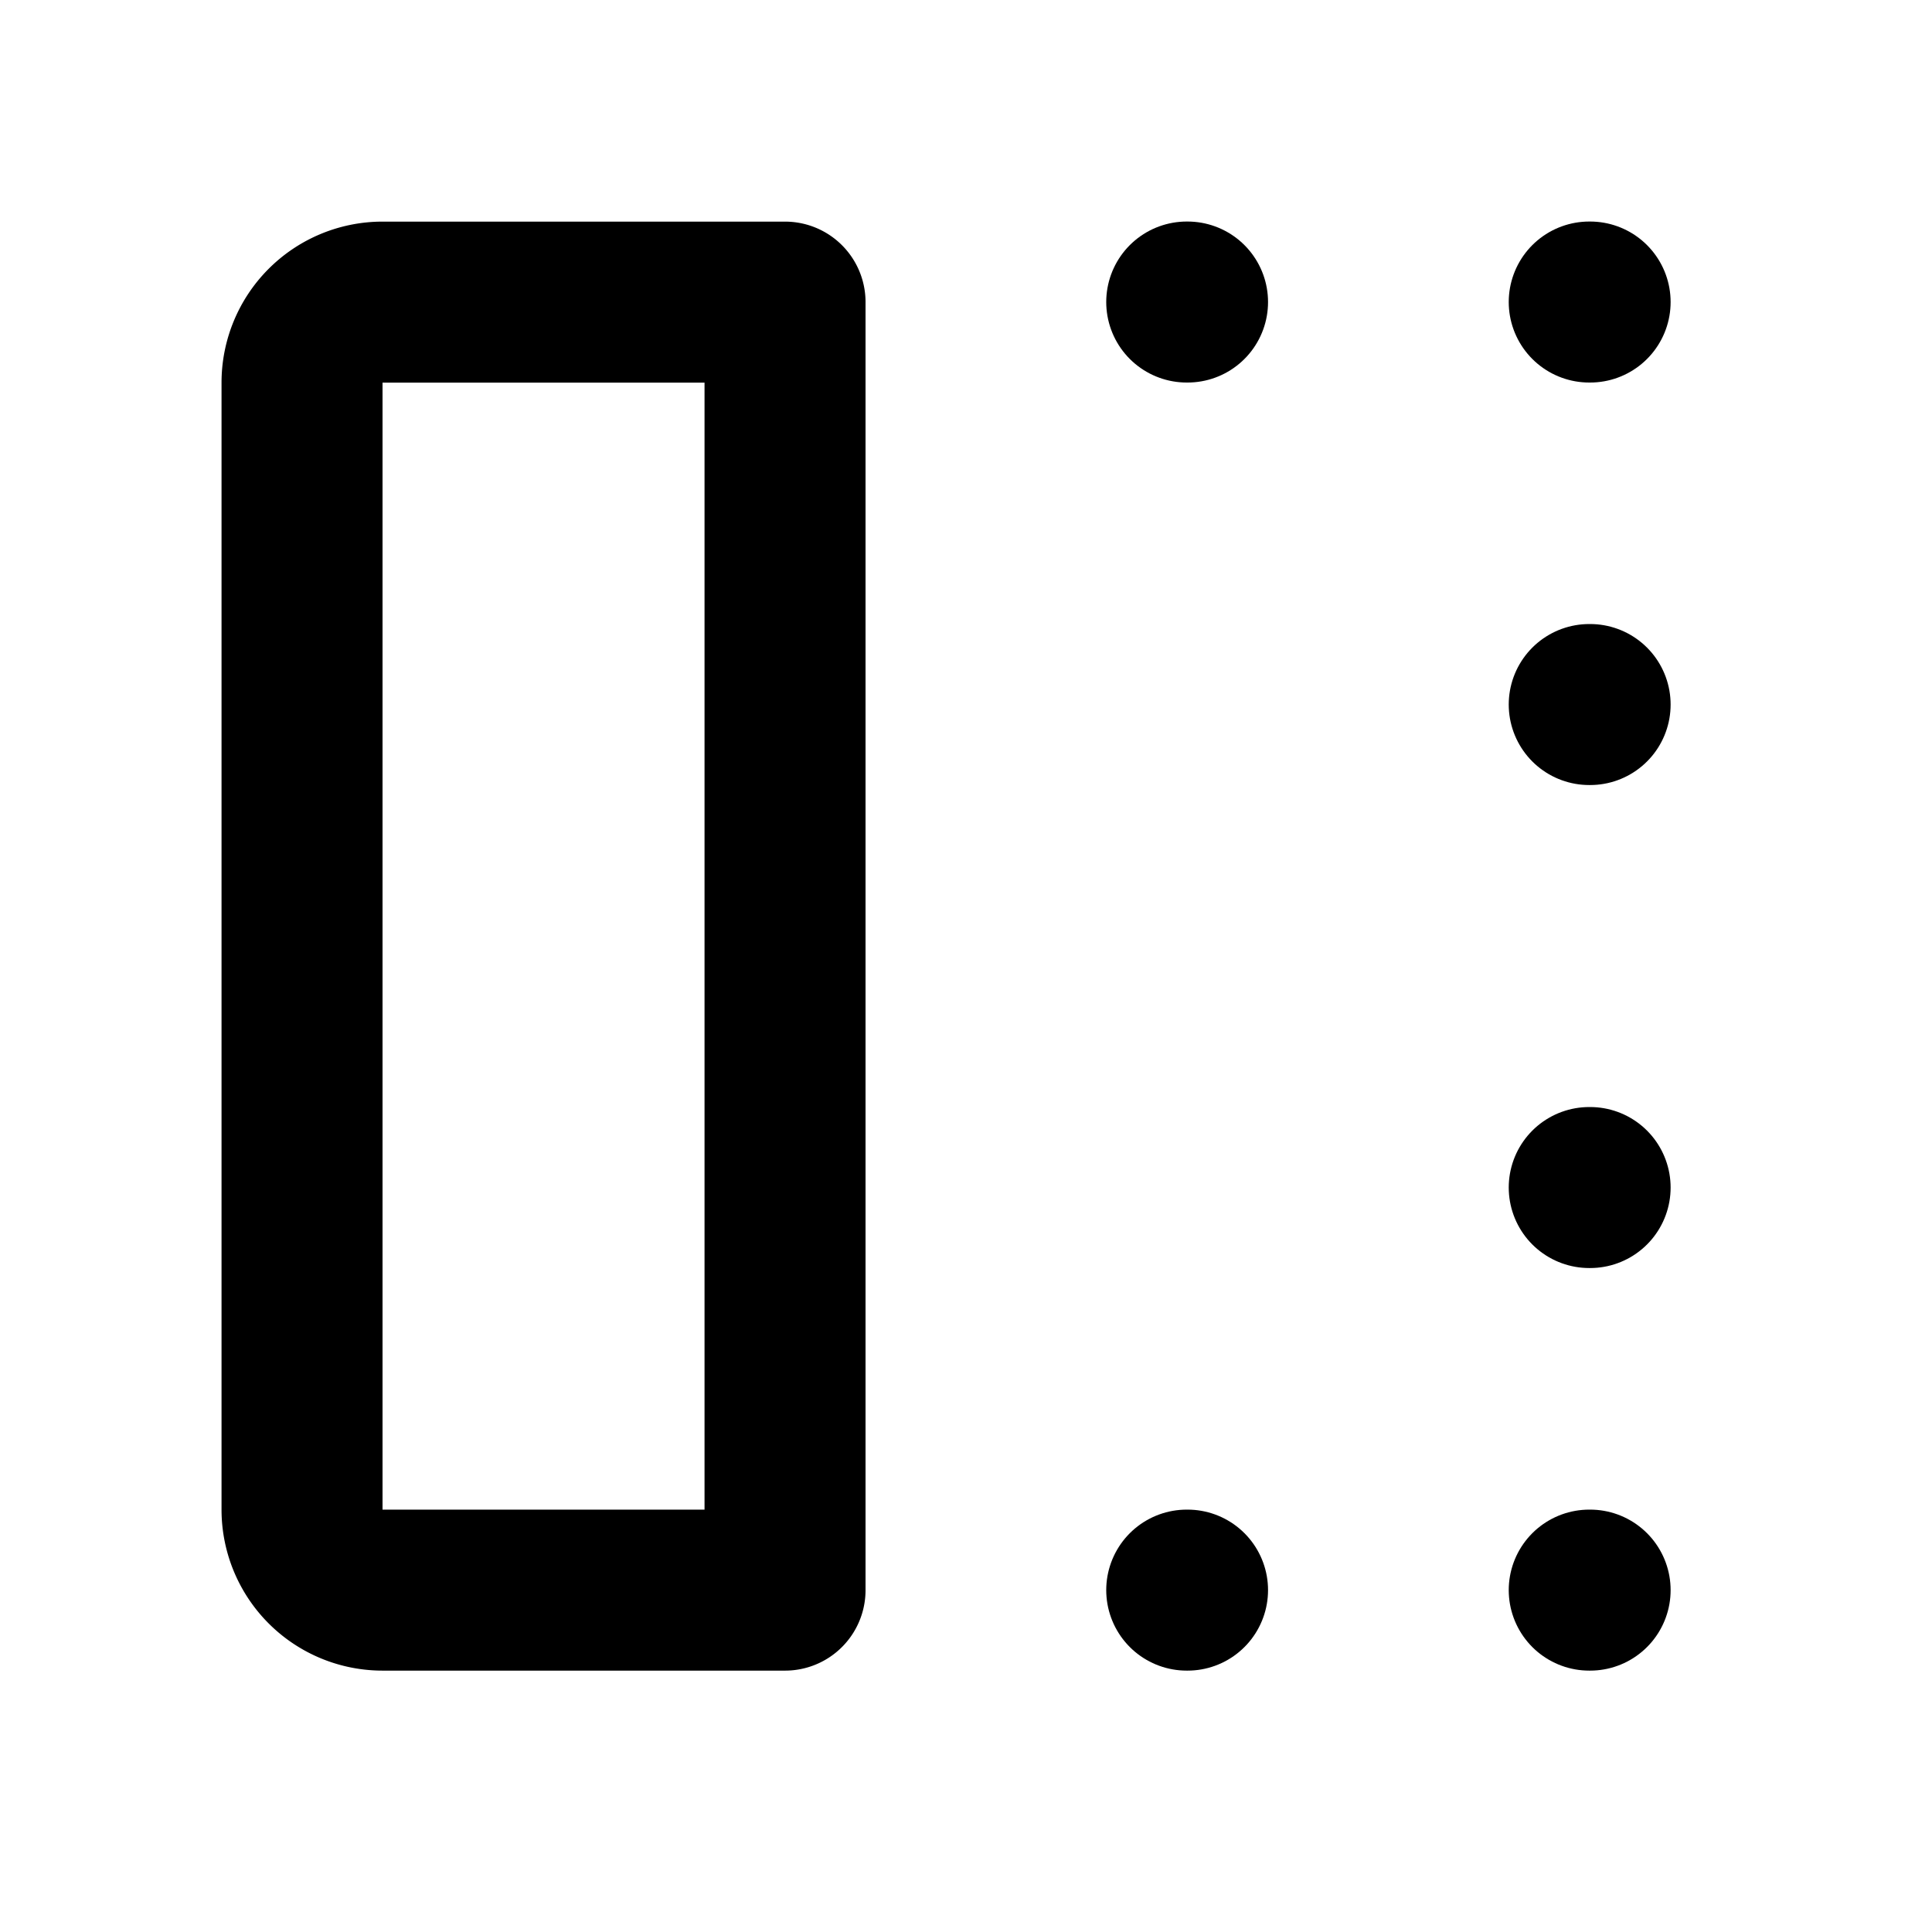
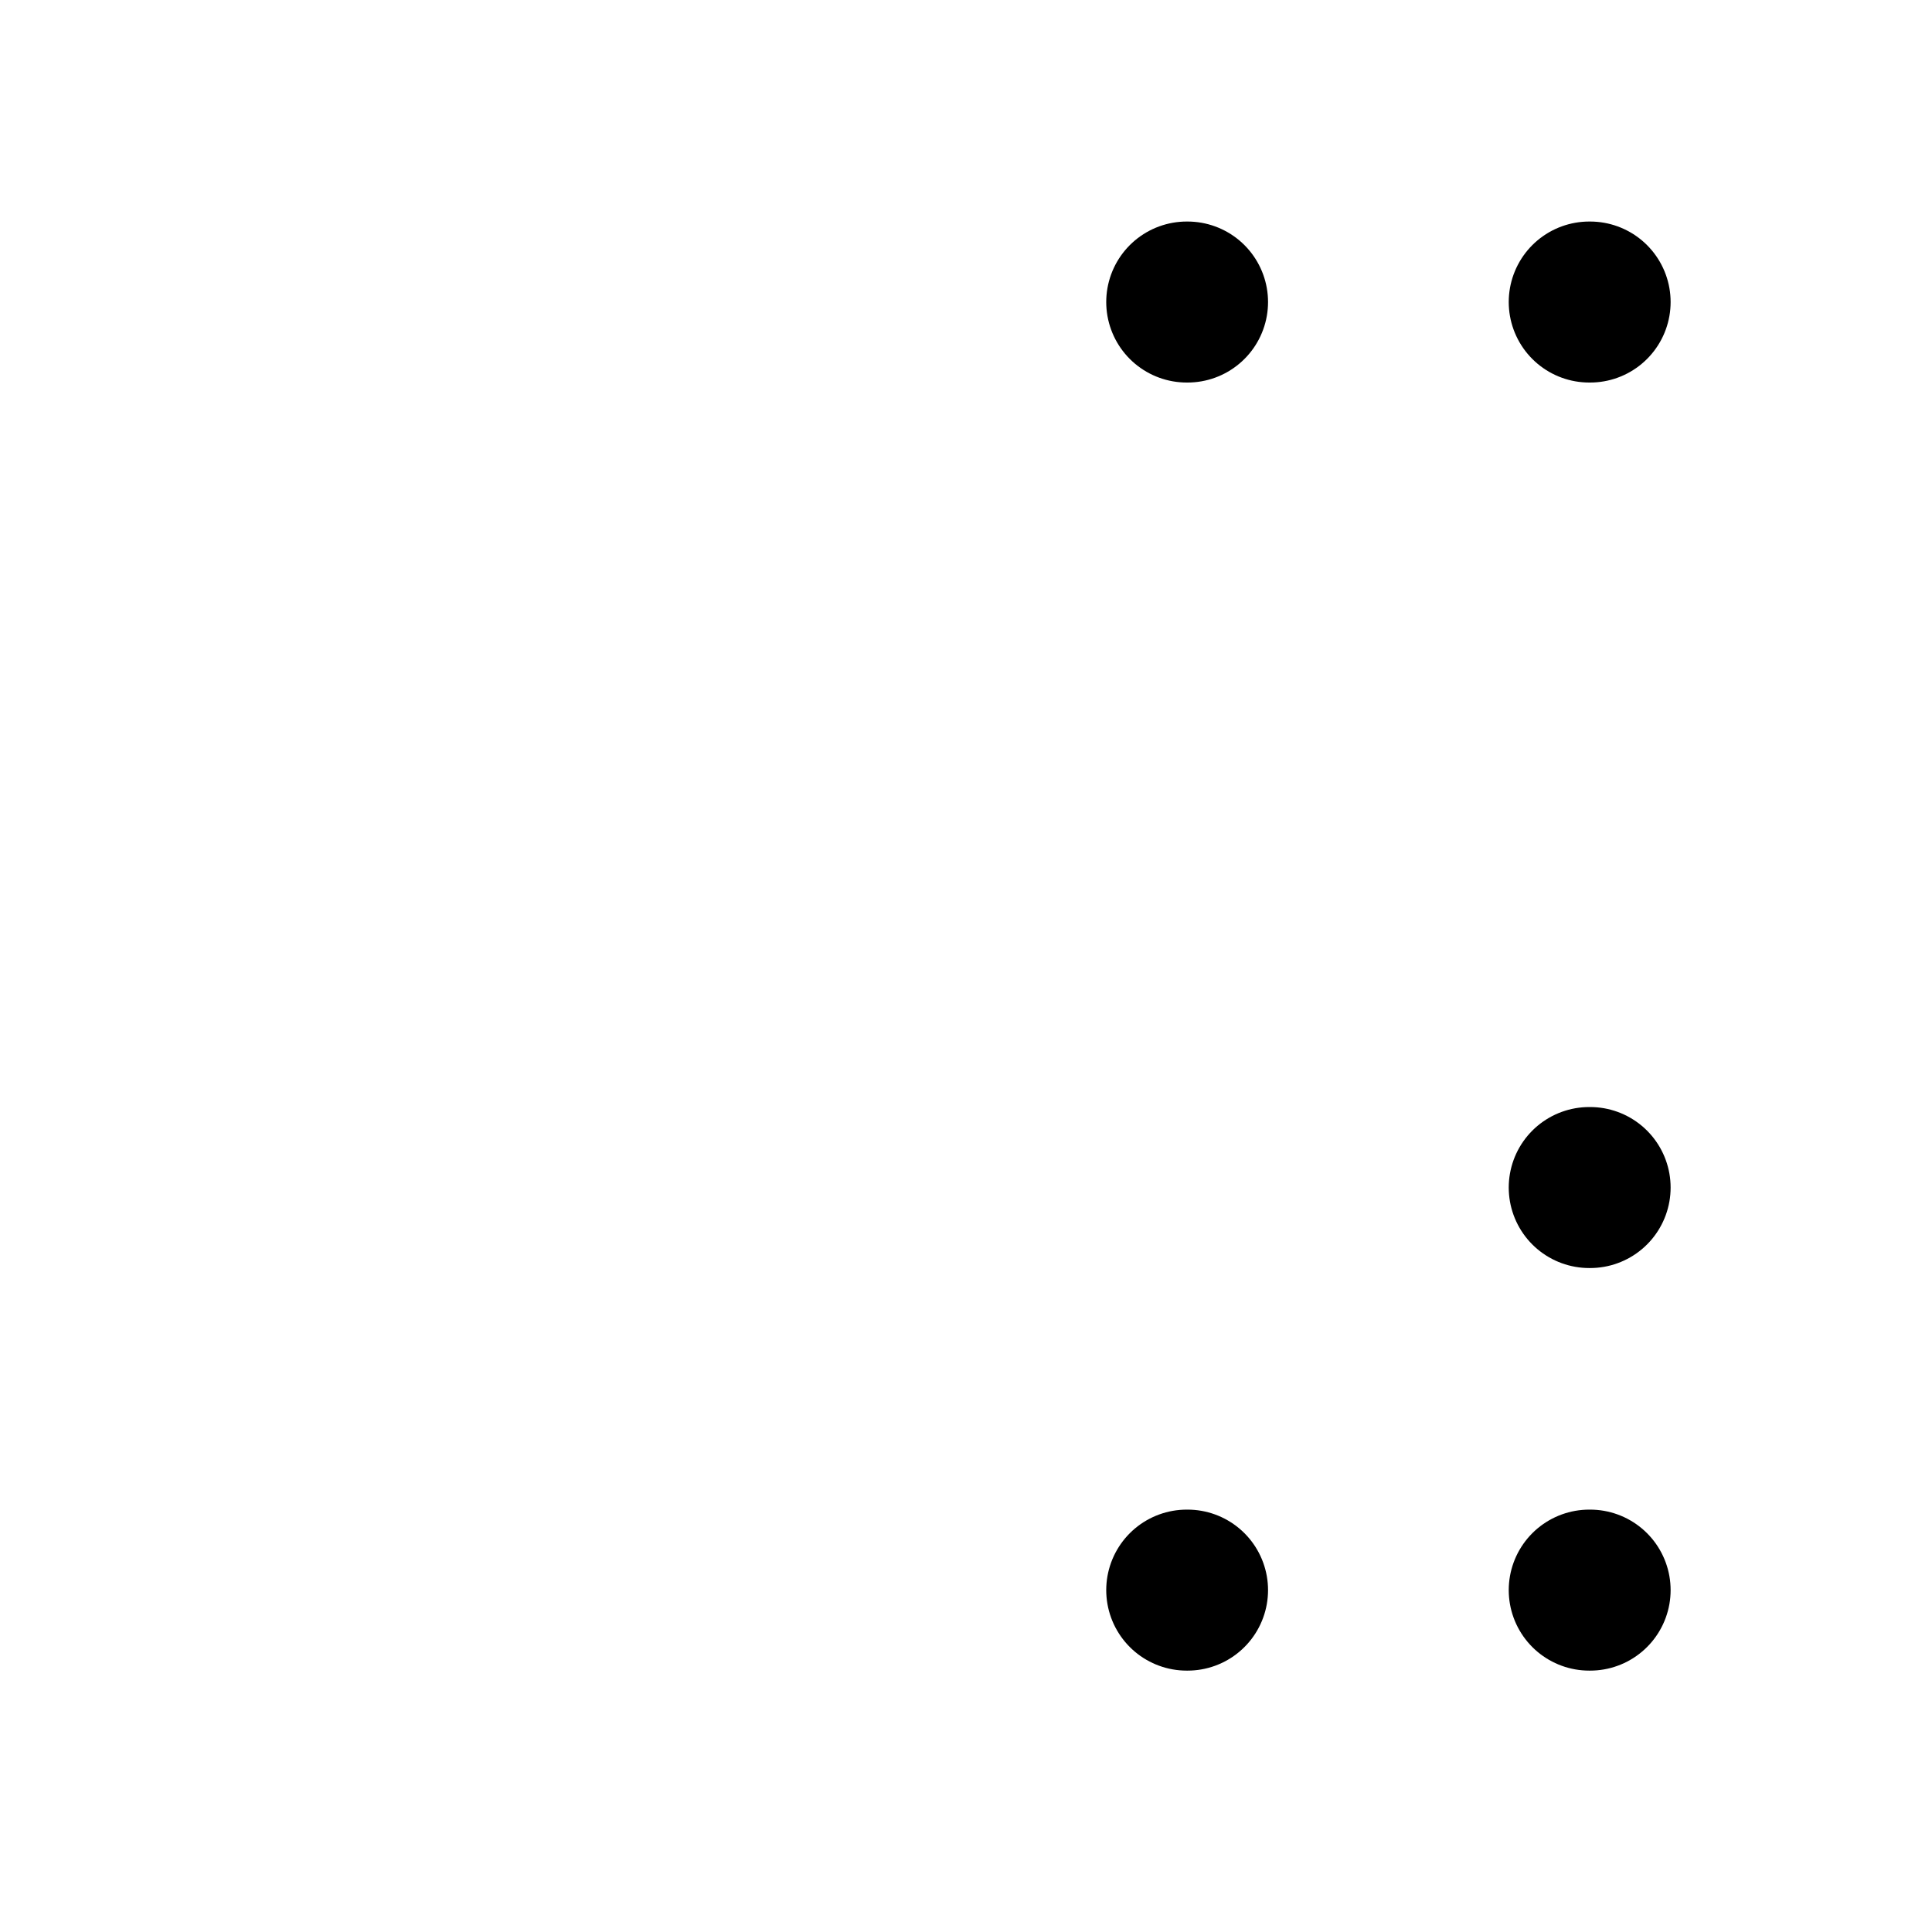
<svg xmlns="http://www.w3.org/2000/svg" class="icon icon-tabler icon-tabler-box-align-left" width="24" height="24" viewBox="0 0 24 24" stroke-width="2" stroke="currentColor" fill="none" stroke-linecap="round" stroke-linejoin="round">
  <path stroke="none" d="M0 0h24v24H0z" fill="none" />
-   <path d="M9.752 19.753v-16h-5a1 1 0 0 0 -1 1v14a1 1 0 0 0 1 1h5z" />
  <path d="M14.752 19.753h-.01" />
  <path d="M19.753 19.753h-.011" />
  <path d="M19.753 14.752h-.011" />
-   <path d="M19.753 8.752h-.011" />
  <path d="M19.753 3.752h-.011" />
  <path d="M14.752 3.752h-.01" />
</svg>